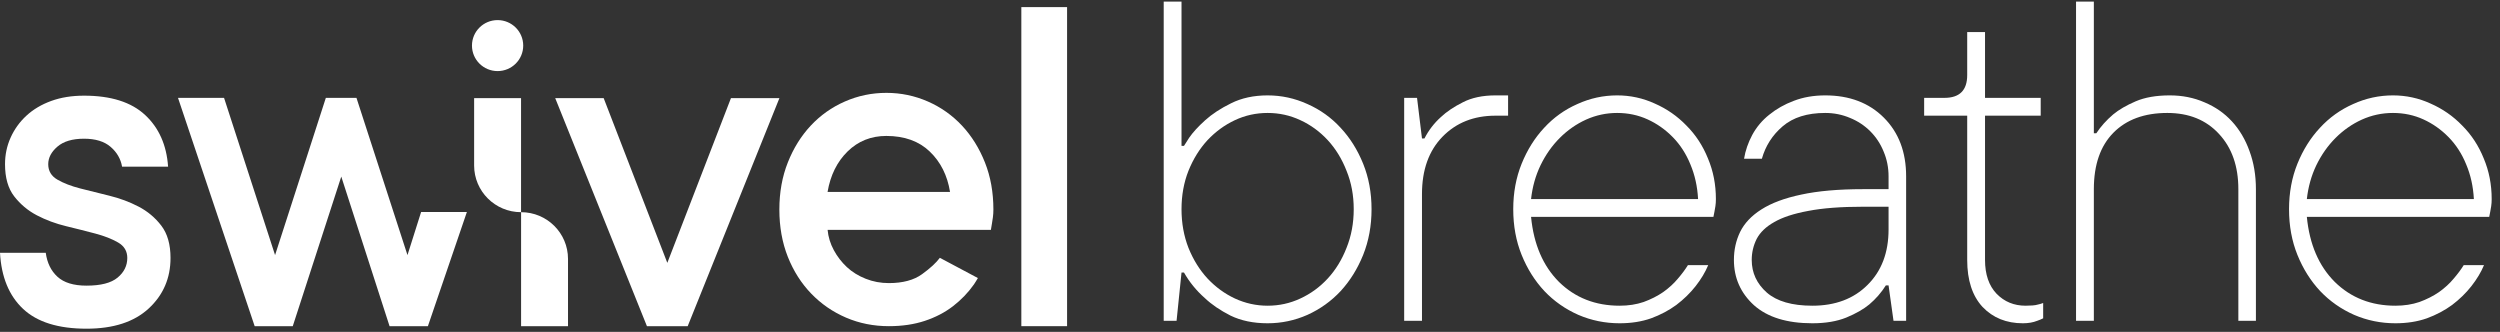
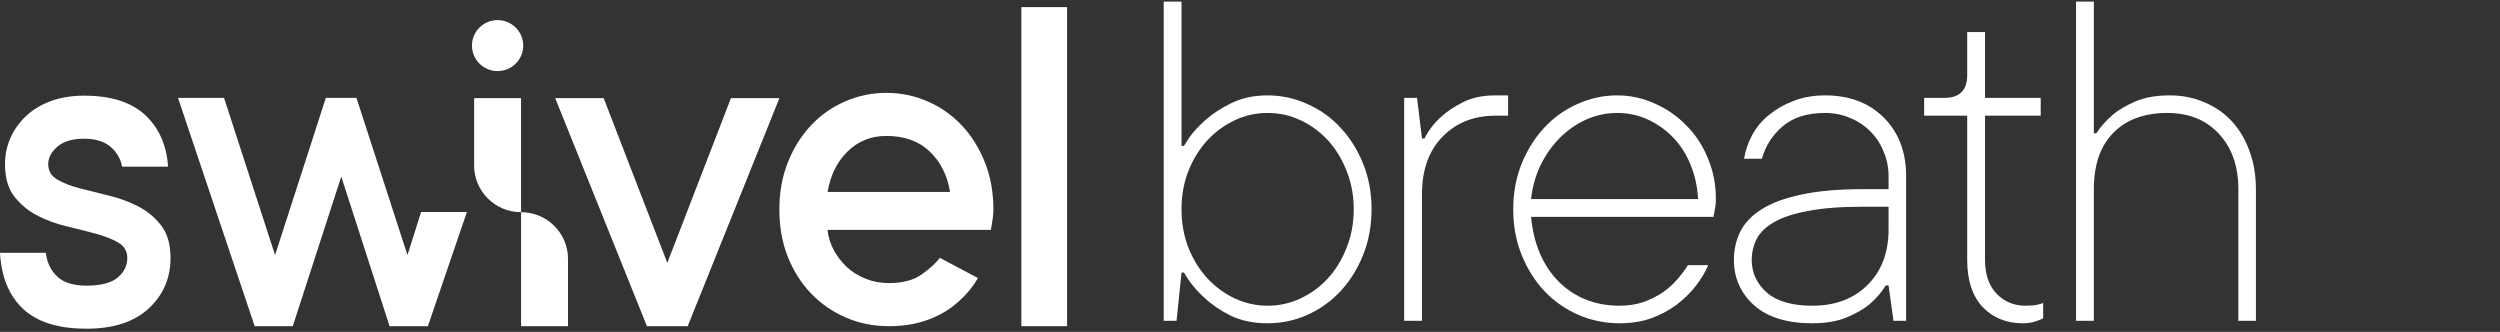
<svg xmlns="http://www.w3.org/2000/svg" width="226" height="30" viewBox="0 0 226 30" fill="none">
  <rect x="0" y="0" width="226" height="30" fill="#333333" stroke="none" />
  <path d="M4.136 22.847C4.256 23.757 4.608 24.479 5.193 25.016C5.778 25.554 6.654 25.822 7.822 25.822C9.111 25.822 10.048 25.581 10.631 25.095C11.216 24.61 11.507 24.018 11.507 23.319C11.507 22.707 11.23 22.242 10.676 21.921C10.123 21.601 9.435 21.332 8.621 21.115C7.804 20.899 6.919 20.675 5.969 20.445C5.018 20.215 4.138 19.885 3.328 19.461C2.518 19.036 1.838 18.465 1.284 17.75C0.73 17.034 0.454 16.066 0.454 14.842C0.454 13.993 0.622 13.192 0.96 12.438C1.298 11.686 1.772 11.025 2.387 10.458C3.001 9.891 3.745 9.449 4.623 9.128C5.499 8.808 6.493 8.648 7.6 8.648C10.027 8.648 11.865 9.23 13.117 10.393C14.367 11.555 15.061 13.113 15.195 15.065H11.035C10.914 14.366 10.569 13.767 10 13.277C9.431 12.785 8.63 12.539 7.595 12.539C6.547 12.539 5.744 12.779 5.191 13.255C4.637 13.731 4.36 14.262 4.36 14.842C4.36 15.454 4.637 15.919 5.191 16.239C5.744 16.56 6.429 16.824 7.246 17.034C8.063 17.244 8.943 17.463 9.887 17.693C10.83 17.923 11.711 18.253 12.527 18.677C13.344 19.102 14.029 19.677 14.583 20.4C15.136 21.122 15.415 22.095 15.415 23.319C15.415 25.152 14.755 26.675 13.437 27.892C12.119 29.107 10.245 29.714 7.82 29.714C5.272 29.714 3.362 29.118 2.089 27.926C0.817 26.734 0.12 25.041 0 22.851H4.136V22.847Z" fill="white" />
  <path d="M30.851 15.964L26.466 29.486H23.022L16.091 8.846H20.254L24.866 23.061L29.456 8.846H32.224L36.836 23.061L38.068 19.167H42.206L38.682 29.486H35.216L30.851 15.964Z" fill="white" />
  <path d="M47.299 4.121C47.299 5.395 46.262 6.426 44.982 6.426C43.703 6.426 42.666 5.395 42.666 4.121C42.666 2.848 43.703 1.817 44.982 1.817C46.262 1.817 47.299 2.848 47.299 4.121Z" fill="white" />
  <path d="M47.106 19.181C49.449 19.181 51.348 21.07 51.348 23.402V29.486H47.106V19.181Z" fill="white" />
  <path d="M47.103 19.181C44.76 19.181 42.861 17.291 42.861 14.959V8.873H47.103V19.181Z" fill="white" />
  <path d="M70.459 8.871L62.167 29.488H58.483L50.191 8.871H54.572L60.325 23.763L66.078 8.871H70.459Z" fill="white" />
  <path d="M76.625 13.688C77.578 12.756 78.744 12.289 80.123 12.289C81.759 12.289 83.068 12.758 84.05 13.7C85.033 14.641 85.643 15.858 85.883 17.35H74.812C75.069 15.842 75.672 14.623 76.625 13.688ZM84.965 23.307H84.962C84.631 23.754 84.096 24.249 83.354 24.786C82.612 25.323 81.609 25.592 80.35 25.592C79.615 25.592 78.916 25.461 78.258 25.199C77.598 24.937 77.031 24.587 76.559 24.147C76.087 23.707 75.693 23.197 75.377 22.614C75.062 22.032 74.874 21.42 74.815 20.777H89.577C89.606 20.628 89.636 20.45 89.667 20.239C89.697 20.075 89.726 19.878 89.758 19.646C89.788 19.413 89.803 19.181 89.803 18.942C89.803 17.388 89.549 15.971 89.039 14.686C88.528 13.402 87.839 12.293 86.968 11.361C86.097 10.429 85.069 9.699 83.885 9.178C82.698 8.657 81.446 8.395 80.128 8.395C78.808 8.395 77.555 8.657 76.371 9.178C75.184 9.699 74.157 10.429 73.288 11.361C72.419 12.293 71.727 13.402 71.219 14.686C70.709 15.971 70.454 17.388 70.454 18.942C70.454 20.508 70.711 21.935 71.219 23.217C71.729 24.502 72.435 25.61 73.333 26.542C74.234 27.475 75.284 28.199 76.484 28.714C77.684 29.229 78.975 29.486 80.355 29.486C81.555 29.486 82.639 29.326 83.606 29.005C84.572 28.685 85.425 28.24 86.16 27.673C86.895 27.104 87.526 26.45 88.05 25.703C88.179 25.52 88.284 25.326 88.401 25.136L84.965 23.307Z" fill="white" />
  <path d="M96.464 29.486H92.329V0.643H96.464V29.486Z" fill="white" />
  <path d="M123.988 18.912C123.988 20.403 123.734 21.783 123.227 23.05C122.72 24.303 122.042 25.391 121.192 26.316C120.342 27.226 119.343 27.941 118.194 28.463C117.046 28.97 115.846 29.224 114.593 29.224C113.311 29.224 112.192 28.993 111.238 28.53C110.299 28.053 109.523 27.524 108.912 26.942C108.151 26.271 107.525 25.503 107.033 24.638H106.809L106.362 29H105.199V0.145H106.809V13.186H107.033C107.033 13.186 107.189 12.94 107.503 12.448C107.831 11.971 108.308 11.449 108.934 10.882C109.56 10.315 110.343 9.801 111.283 9.339C112.237 8.861 113.341 8.623 114.593 8.623C115.846 8.623 117.046 8.884 118.194 9.406C119.343 9.913 120.342 10.629 121.192 11.553C122.042 12.463 122.72 13.544 123.227 14.796C123.734 16.049 123.988 17.421 123.988 18.912ZM106.809 18.912C106.809 20.165 107.018 21.328 107.435 22.401C107.868 23.475 108.442 24.4 109.158 25.175C109.888 25.951 110.716 26.555 111.641 26.987C112.58 27.419 113.564 27.636 114.593 27.636C115.637 27.636 116.621 27.419 117.546 26.987C118.485 26.555 119.313 25.951 120.029 25.175C120.744 24.4 121.311 23.475 121.729 22.401C122.161 21.328 122.377 20.165 122.377 18.912C122.377 17.66 122.161 16.504 121.729 15.445C121.311 14.371 120.744 13.447 120.029 12.671C119.313 11.896 118.485 11.292 117.546 10.86C116.621 10.427 115.637 10.211 114.593 10.211C113.549 10.211 112.565 10.427 111.641 10.86C110.716 11.292 109.888 11.896 109.158 12.671C108.442 13.447 107.868 14.371 107.435 15.445C107.018 16.504 106.809 17.66 106.809 18.912Z" fill="white" />
  <path d="M136.331 8.623V10.457H135.19C133.237 10.457 131.641 11.091 130.404 12.358C129.166 13.626 128.547 15.356 128.547 17.548V29H126.937V8.847H128.1L128.547 12.515H128.771C129.144 11.784 129.636 11.143 130.247 10.591C130.769 10.099 131.433 9.652 132.238 9.249C133.043 8.832 134.027 8.623 135.19 8.623H136.331Z" fill="white" />
  <path d="M154.423 23.967C154.155 24.608 153.775 25.242 153.283 25.869C152.79 26.495 152.209 27.061 151.538 27.569C150.867 28.061 150.106 28.463 149.256 28.776C148.406 29.075 147.459 29.224 146.416 29.224C145.103 29.224 143.858 28.97 142.68 28.463C141.502 27.941 140.481 27.226 139.616 26.316C138.751 25.391 138.065 24.303 137.558 23.05C137.051 21.797 136.797 20.418 136.797 18.912C136.797 17.421 137.051 16.049 137.558 14.796C138.065 13.544 138.743 12.463 139.593 11.553C140.443 10.629 141.442 9.913 142.591 9.406C143.739 8.884 144.939 8.623 146.192 8.623C147.385 8.623 148.518 8.869 149.592 9.361C150.68 9.838 151.635 10.502 152.455 11.352C153.29 12.187 153.939 13.178 154.401 14.327C154.878 15.46 155.117 16.683 155.117 17.995C155.117 18.234 155.102 18.45 155.072 18.644C155.042 18.823 155.012 18.994 154.982 19.158C154.953 19.307 154.923 19.456 154.893 19.605H138.408C138.646 22.081 139.489 24.042 140.935 25.488C142.397 26.92 144.224 27.636 146.416 27.636C147.206 27.636 147.929 27.524 148.585 27.3C149.241 27.061 149.83 26.763 150.352 26.405C150.874 26.032 151.314 25.63 151.672 25.198C152.045 24.765 152.351 24.355 152.589 23.967H154.423ZM146.192 10.211C145.208 10.211 144.268 10.412 143.374 10.815C142.494 11.217 141.703 11.769 141.003 12.47C140.302 13.171 139.72 13.999 139.258 14.953C138.81 15.892 138.527 16.906 138.408 17.995H153.506C153.447 16.862 153.215 15.818 152.813 14.864C152.425 13.909 151.896 13.089 151.225 12.403C150.554 11.717 149.793 11.18 148.943 10.793C148.093 10.405 147.176 10.211 146.192 10.211Z" fill="white" />
  <path d="M163.837 27.636C165.909 27.636 167.572 27.009 168.825 25.757C170.092 24.504 170.726 22.834 170.726 20.746V18.688H168.422C166.409 18.688 164.754 18.815 163.456 19.069C162.159 19.307 161.138 19.643 160.392 20.075C159.646 20.493 159.117 21 158.804 21.596C158.506 22.193 158.356 22.826 158.356 23.497C158.356 24.661 158.811 25.645 159.721 26.45C160.631 27.24 162.002 27.636 163.837 27.636ZM165 8.623C167.192 8.623 168.959 9.294 170.301 10.636C171.643 11.978 172.314 13.745 172.314 15.937V29H171.173L170.726 25.801H170.48C170.077 26.443 169.578 27.017 168.981 27.524C168.459 27.956 167.766 28.351 166.901 28.709C166.051 29.052 165.03 29.224 163.837 29.224C161.54 29.224 159.781 28.679 158.558 27.591C157.35 26.487 156.746 25.123 156.746 23.497C156.746 22.588 156.932 21.745 157.305 20.97C157.693 20.18 158.334 19.501 159.229 18.934C160.138 18.353 161.339 17.905 162.83 17.592C164.336 17.264 166.2 17.1 168.422 17.1H170.726V15.937C170.726 15.147 170.577 14.401 170.279 13.7C169.995 12.999 169.593 12.388 169.071 11.866C168.549 11.344 167.937 10.942 167.237 10.658C166.536 10.36 165.79 10.211 165 10.211C163.374 10.211 162.092 10.614 161.152 11.419C160.228 12.209 159.602 13.186 159.274 14.349H157.663C157.782 13.618 158.028 12.903 158.401 12.202C158.789 11.486 159.303 10.874 159.945 10.367C160.586 9.846 161.324 9.428 162.159 9.115C163.009 8.787 163.956 8.623 165 8.623Z" fill="white" />
  <path d="M177.835 10.457H173.943V8.847H175.777C177.149 8.847 177.835 8.161 177.835 6.789V2.897H179.446V8.847H184.479V10.457H179.446V23.497C179.446 24.81 179.796 25.831 180.497 26.562C181.198 27.278 182.07 27.636 183.114 27.636C183.353 27.636 183.562 27.628 183.74 27.613C183.934 27.598 184.106 27.569 184.255 27.524C184.404 27.494 184.553 27.449 184.702 27.39V28.776C184.523 28.866 184.344 28.94 184.165 29C183.793 29.149 183.36 29.224 182.868 29.224C181.377 29.224 180.162 28.732 179.222 27.747C178.298 26.748 177.835 25.332 177.835 23.497V10.457Z" fill="white" />
  <path d="M196.151 8.623C197.284 8.623 198.328 8.832 199.283 9.249C200.252 9.652 201.079 10.226 201.765 10.972C202.451 11.717 202.981 12.612 203.354 13.656C203.741 14.7 203.935 15.848 203.935 17.1V29H202.347V17.1C202.347 15.027 201.765 13.365 200.602 12.112C199.439 10.845 197.881 10.211 195.927 10.211C193.855 10.211 192.229 10.807 191.051 12C189.873 13.193 189.284 14.893 189.284 17.1V29H187.674V0.145H189.284V12.045H189.508C189.91 11.434 190.417 10.867 191.029 10.345C191.551 9.913 192.229 9.518 193.064 9.16C193.899 8.802 194.928 8.623 196.151 8.623Z" fill="white" />
-   <path d="M224.555 23.967C224.286 24.608 223.906 25.242 223.414 25.869C222.922 26.495 222.34 27.061 221.669 27.569C220.998 28.061 220.238 28.463 219.388 28.776C218.538 29.075 217.591 29.224 216.547 29.224C215.235 29.224 213.99 28.97 212.812 28.463C211.634 27.941 210.612 27.226 209.747 26.316C208.882 25.391 208.196 24.303 207.689 23.05C207.182 21.797 206.929 20.418 206.929 18.912C206.929 17.421 207.182 16.049 207.689 14.796C208.196 13.544 208.875 12.463 209.725 11.553C210.575 10.629 211.574 9.913 212.722 9.406C213.87 8.884 215.071 8.623 216.323 8.623C217.516 8.623 218.65 8.869 219.723 9.361C220.812 9.838 221.766 10.502 222.586 11.352C223.421 12.187 224.07 13.178 224.532 14.327C225.01 15.46 225.248 16.683 225.248 17.995C225.248 18.234 225.233 18.45 225.203 18.644C225.174 18.823 225.144 18.994 225.114 19.158C225.084 19.307 225.054 19.456 225.025 19.605H208.539C208.778 22.081 209.62 24.042 211.067 25.488C212.528 26.92 214.355 27.636 216.547 27.636C217.337 27.636 218.061 27.524 218.717 27.3C219.373 27.061 219.962 26.763 220.484 26.405C221.006 26.032 221.446 25.63 221.804 25.198C222.176 24.765 222.482 24.355 222.721 23.967H224.555ZM216.323 10.211C215.339 10.211 214.4 10.412 213.505 10.815C212.625 11.217 211.835 11.769 211.134 12.47C210.433 13.171 209.852 13.999 209.389 14.953C208.942 15.892 208.659 16.906 208.539 17.995H223.638C223.578 16.862 223.347 15.818 222.944 14.864C222.557 13.909 222.027 13.089 221.356 12.403C220.685 11.717 219.925 11.18 219.075 10.793C218.225 10.405 217.308 10.211 216.323 10.211Z" fill="white" />
</svg>